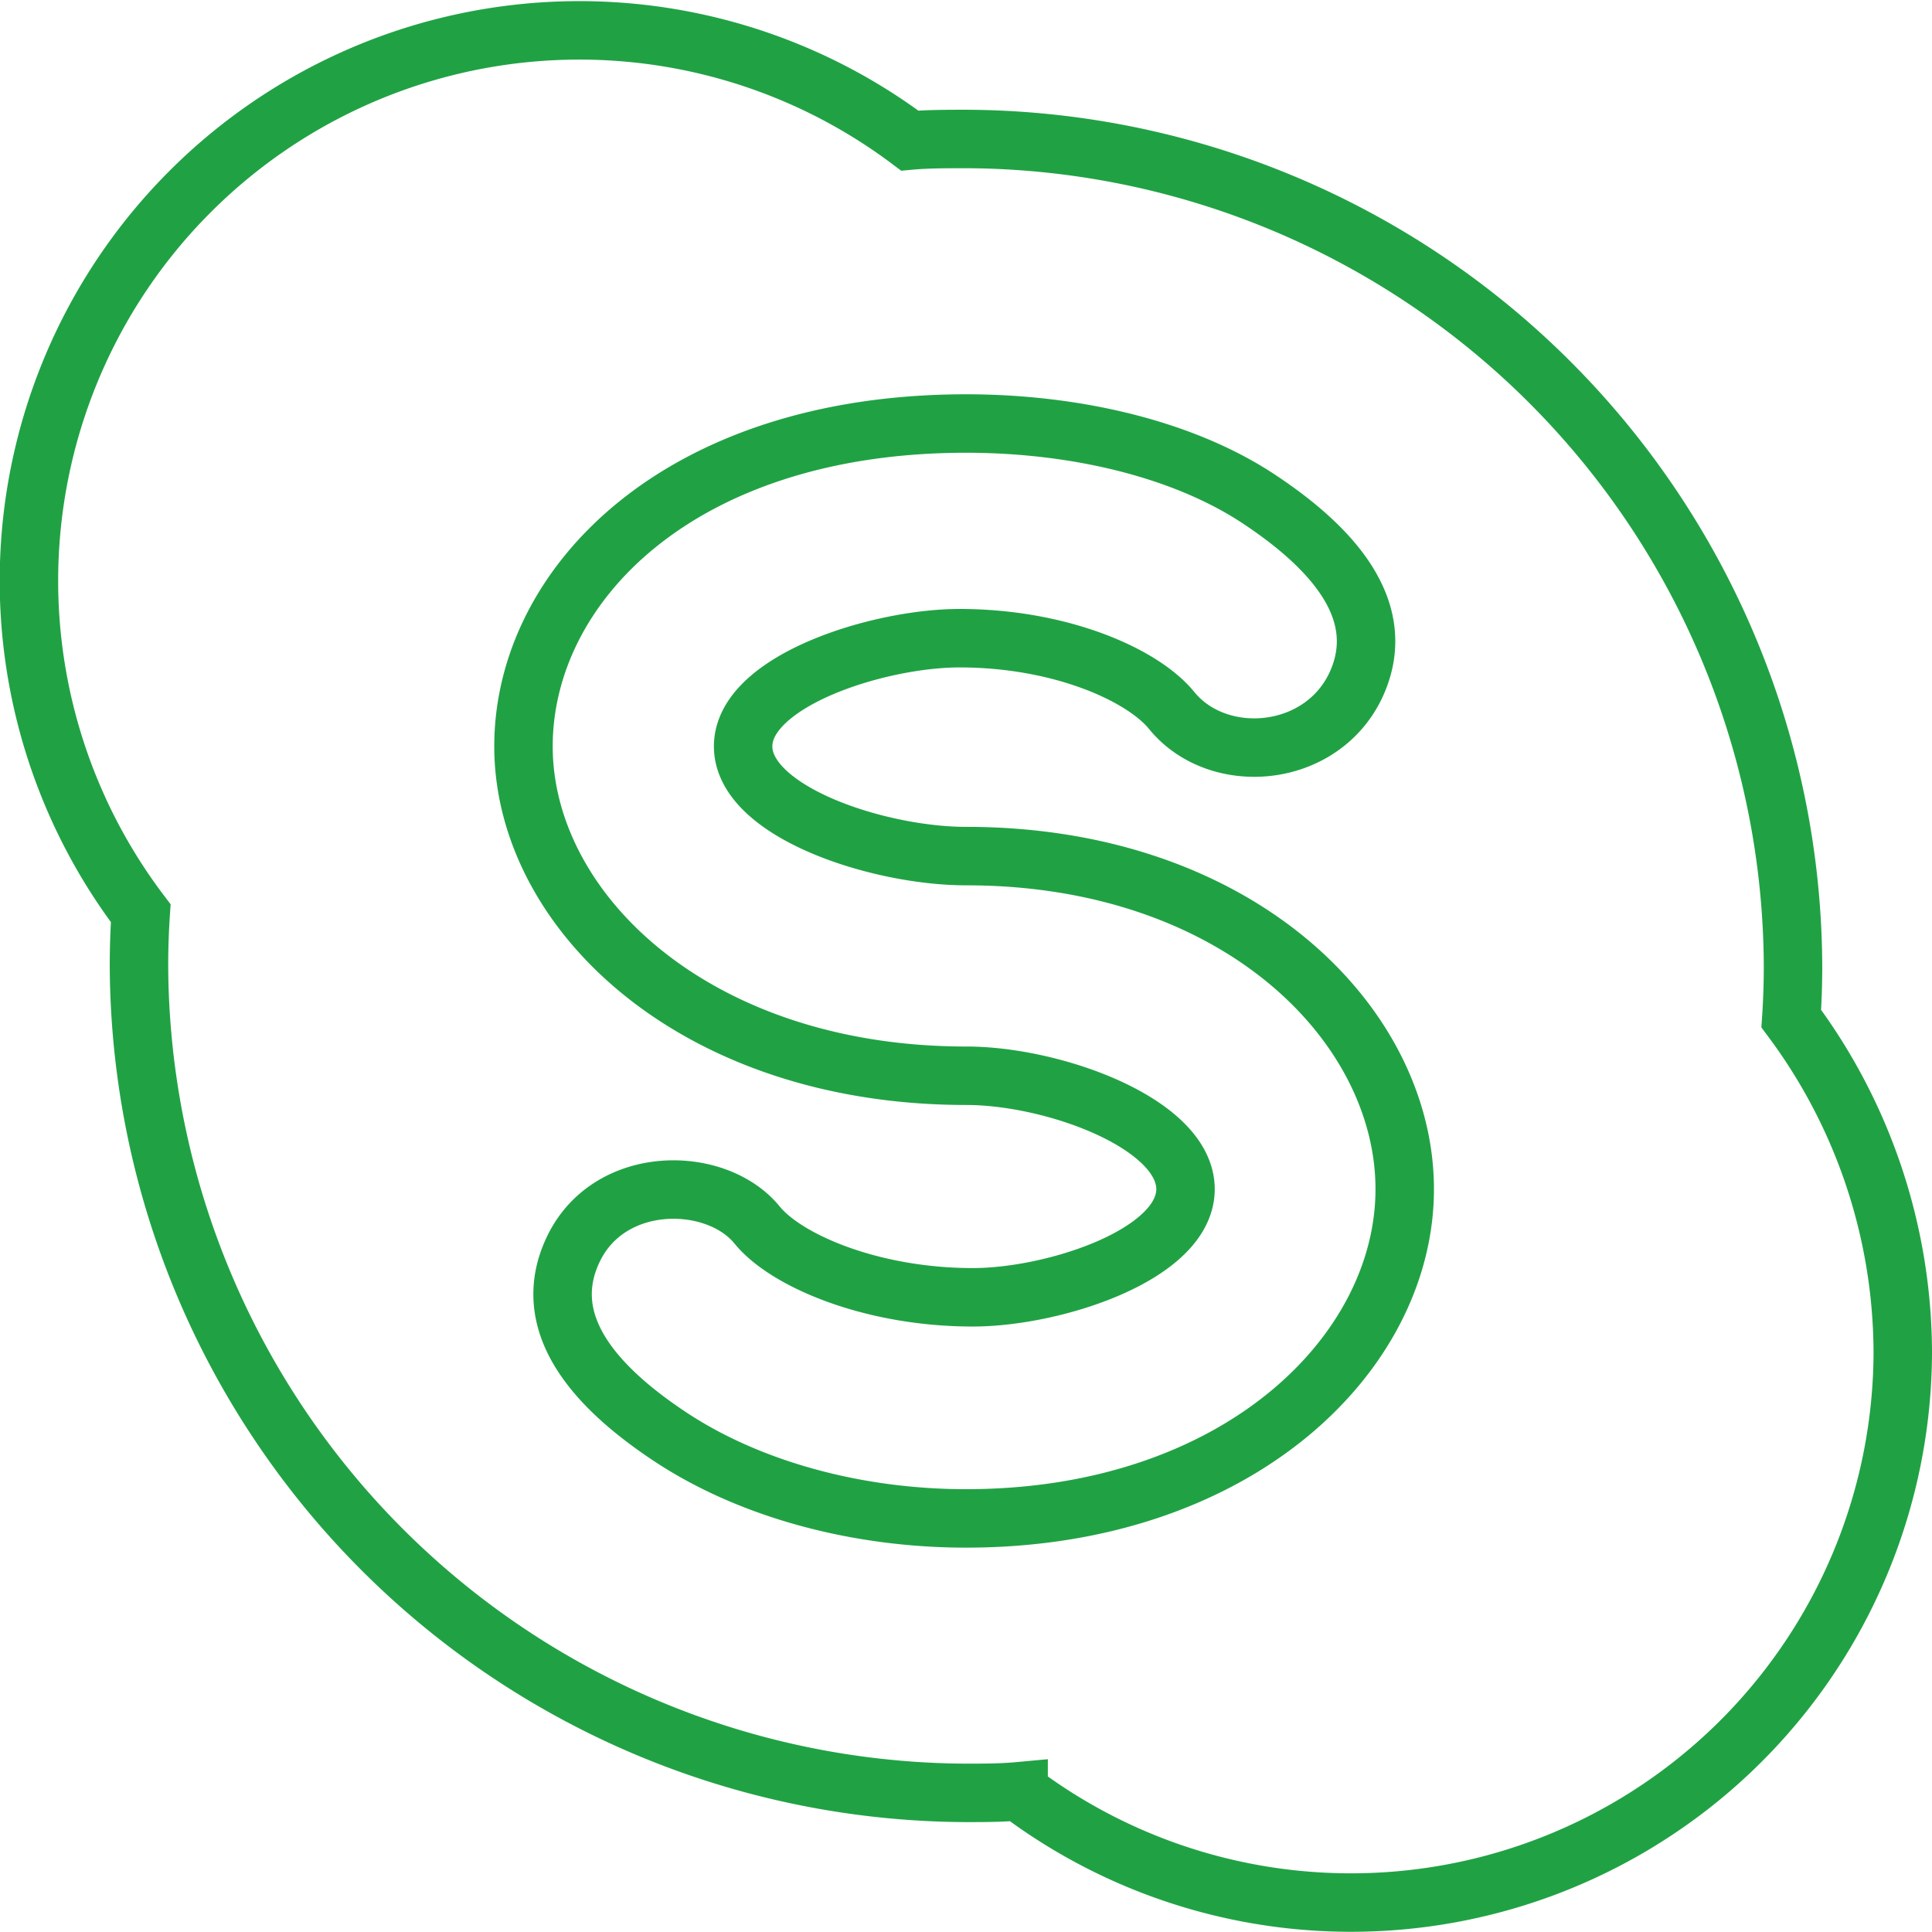
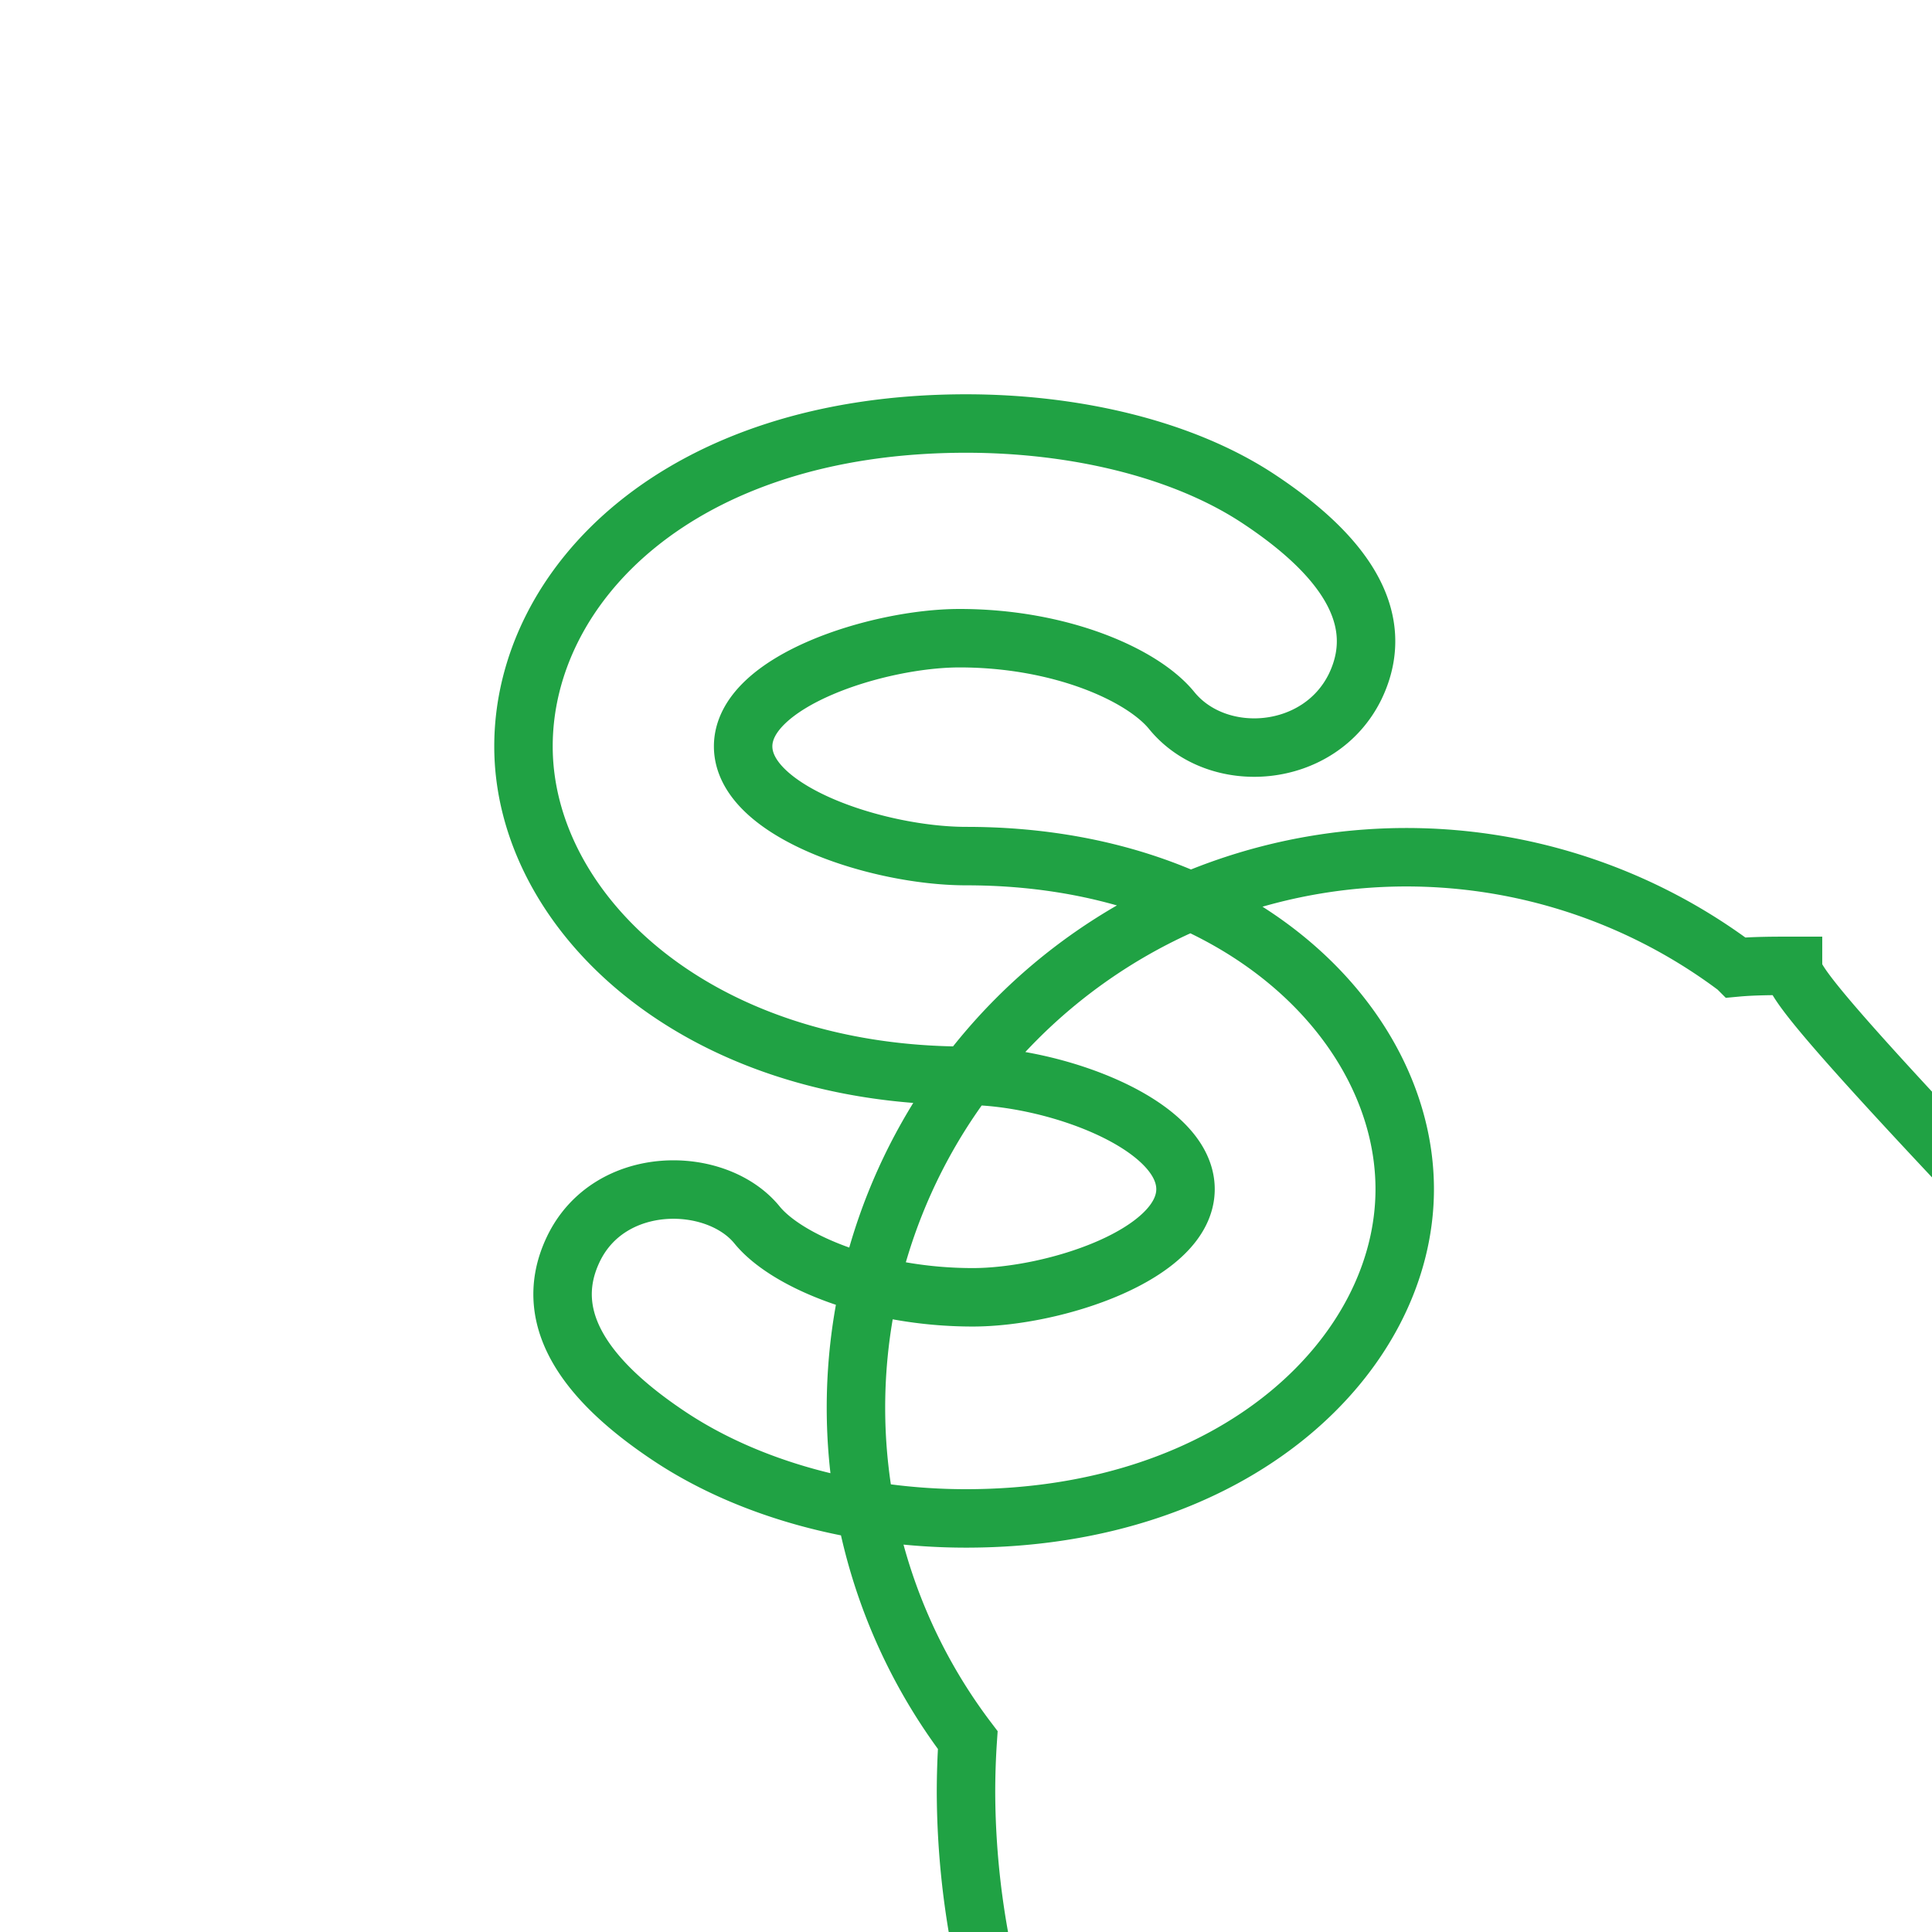
<svg xmlns="http://www.w3.org/2000/svg" id="Icon_Set" data-name="Icon Set" viewBox="0 0 132.2 132.2">
  <defs>
    <style>.cls-1{fill:none;stroke:#20a244;stroke-miterlimit:10;stroke-width:4px;}</style>
  </defs>
-   <path class="cls-1" d="M2489.74,2489.19a56.82,56.82,0,0,0-56.59-56.58c-1.21,0-2.66,0-3.85.11a37.66,37.66,0,0,0-52.62,52.87q-.12,1.78-.12,3.6a56.83,56.83,0,0,0,56.59,56.59c1.21,0,2.41,0,3.6-.11a37.76,37.76,0,0,0,60.5-29.94,38.35,38.35,0,0,0-7.63-22.93C2489.7,2491.6,2489.74,2490.41,2489.74,2489.19ZM2433.15,2527c-7.49,0-14.88-2-20.35-5.66-4.79-3.2-9-7.57-6.52-12.76s9.8-5.08,12.58-1.65c2,2.45,7.86,4.94,14.75,4.94,5.58,0,14.56-2.93,14.56-7.4s-9-7.76-15-7.76c-18.58,0-30.3-11.26-30.3-22.54,0-11,10.62-22.08,30.28-22.09,7.45,0,14.9,1.73,20.12,5.22,4.79,3.19,9,7.57,6.52,12.76-2.43,5-9.45,5.51-12.58,1.64-2-2.44-7.61-4.93-14.5-4.93-5.58,0-14.81,2.93-14.81,7.4s9.21,7.51,15.27,7.51c18.58,0,30,11.51,30,22.79S2451.68,2527,2433.15,2527Z" transform="translate(-2367.05 -2423.1)" />
+   <path class="cls-1" d="M2489.74,2489.19c-1.21,0-2.66,0-3.85.11a37.66,37.66,0,0,0-52.62,52.87q-.12,1.78-.12,3.6a56.83,56.83,0,0,0,56.59,56.59c1.21,0,2.41,0,3.6-.11a37.76,37.76,0,0,0,60.5-29.94,38.35,38.35,0,0,0-7.63-22.93C2489.7,2491.6,2489.74,2490.41,2489.74,2489.19ZM2433.15,2527c-7.49,0-14.88-2-20.35-5.66-4.79-3.2-9-7.57-6.52-12.76s9.8-5.08,12.58-1.65c2,2.45,7.86,4.94,14.75,4.94,5.58,0,14.56-2.93,14.56-7.4s-9-7.76-15-7.76c-18.58,0-30.3-11.26-30.3-22.54,0-11,10.62-22.08,30.28-22.09,7.45,0,14.9,1.73,20.12,5.22,4.79,3.19,9,7.57,6.52,12.76-2.43,5-9.45,5.51-12.58,1.64-2-2.44-7.61-4.93-14.5-4.93-5.58,0-14.81,2.93-14.81,7.4s9.21,7.51,15.27,7.51c18.58,0,30,11.51,30,22.79S2451.68,2527,2433.15,2527Z" transform="translate(-2367.05 -2423.1)" />
</svg>